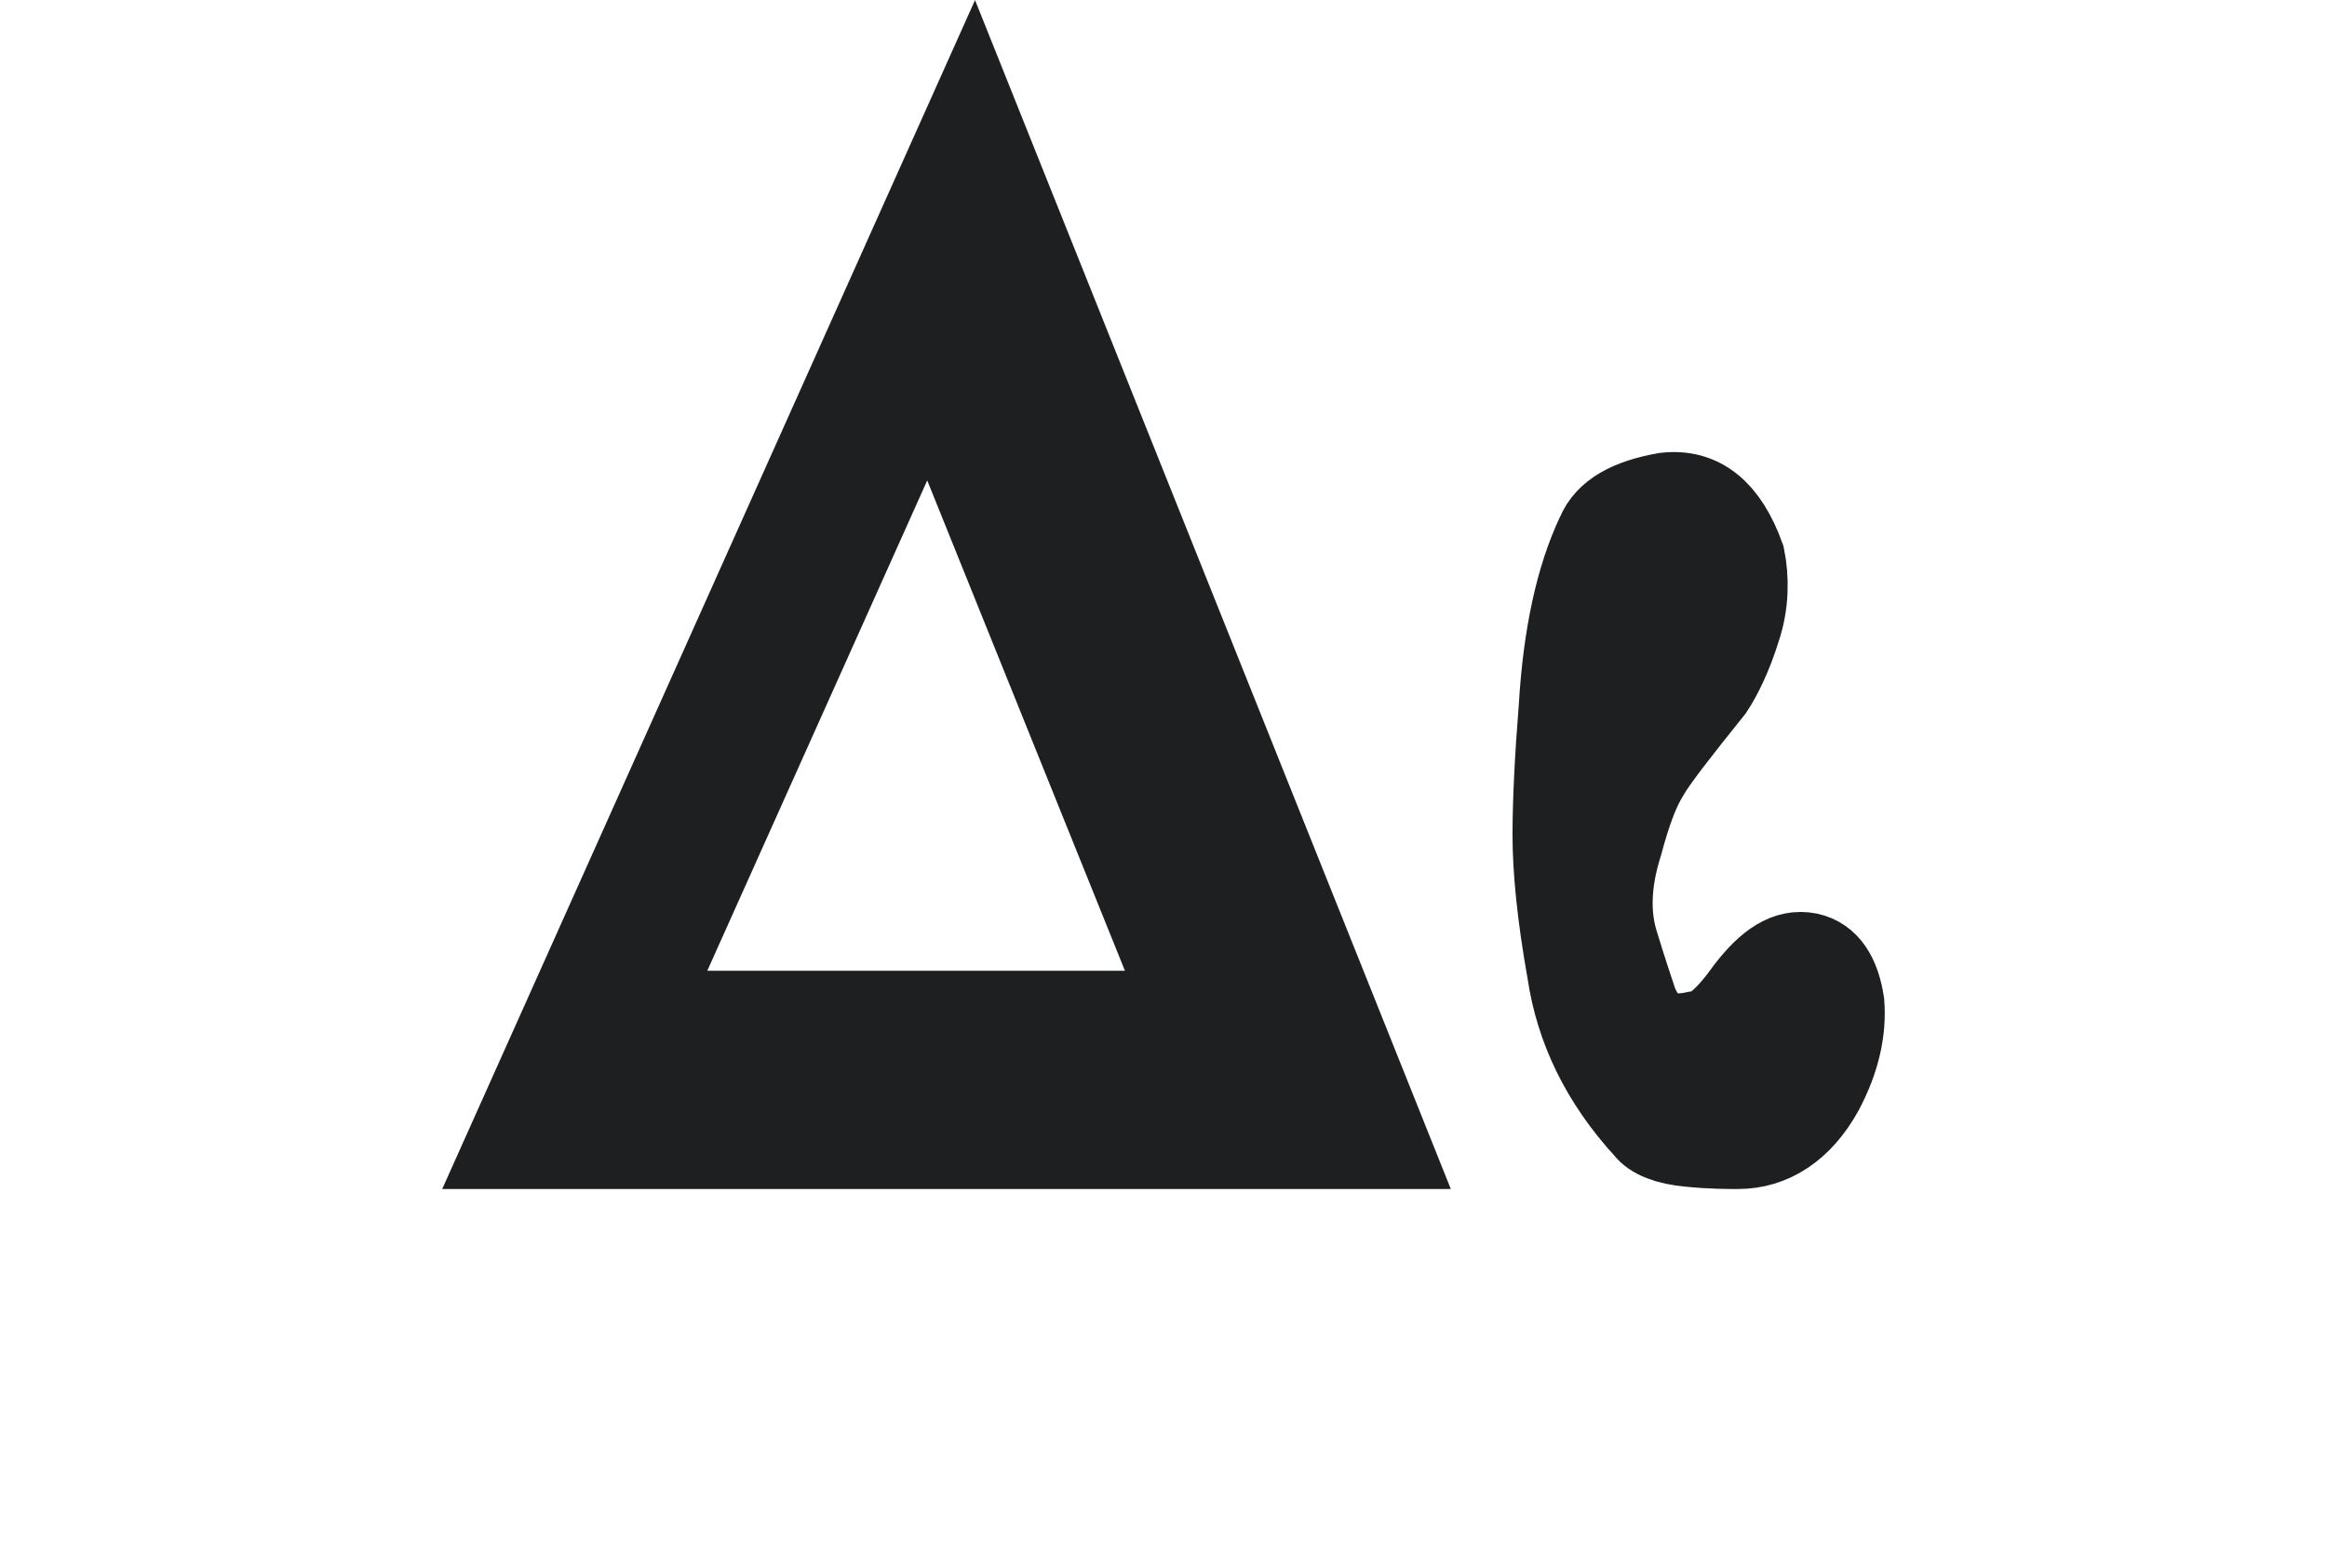
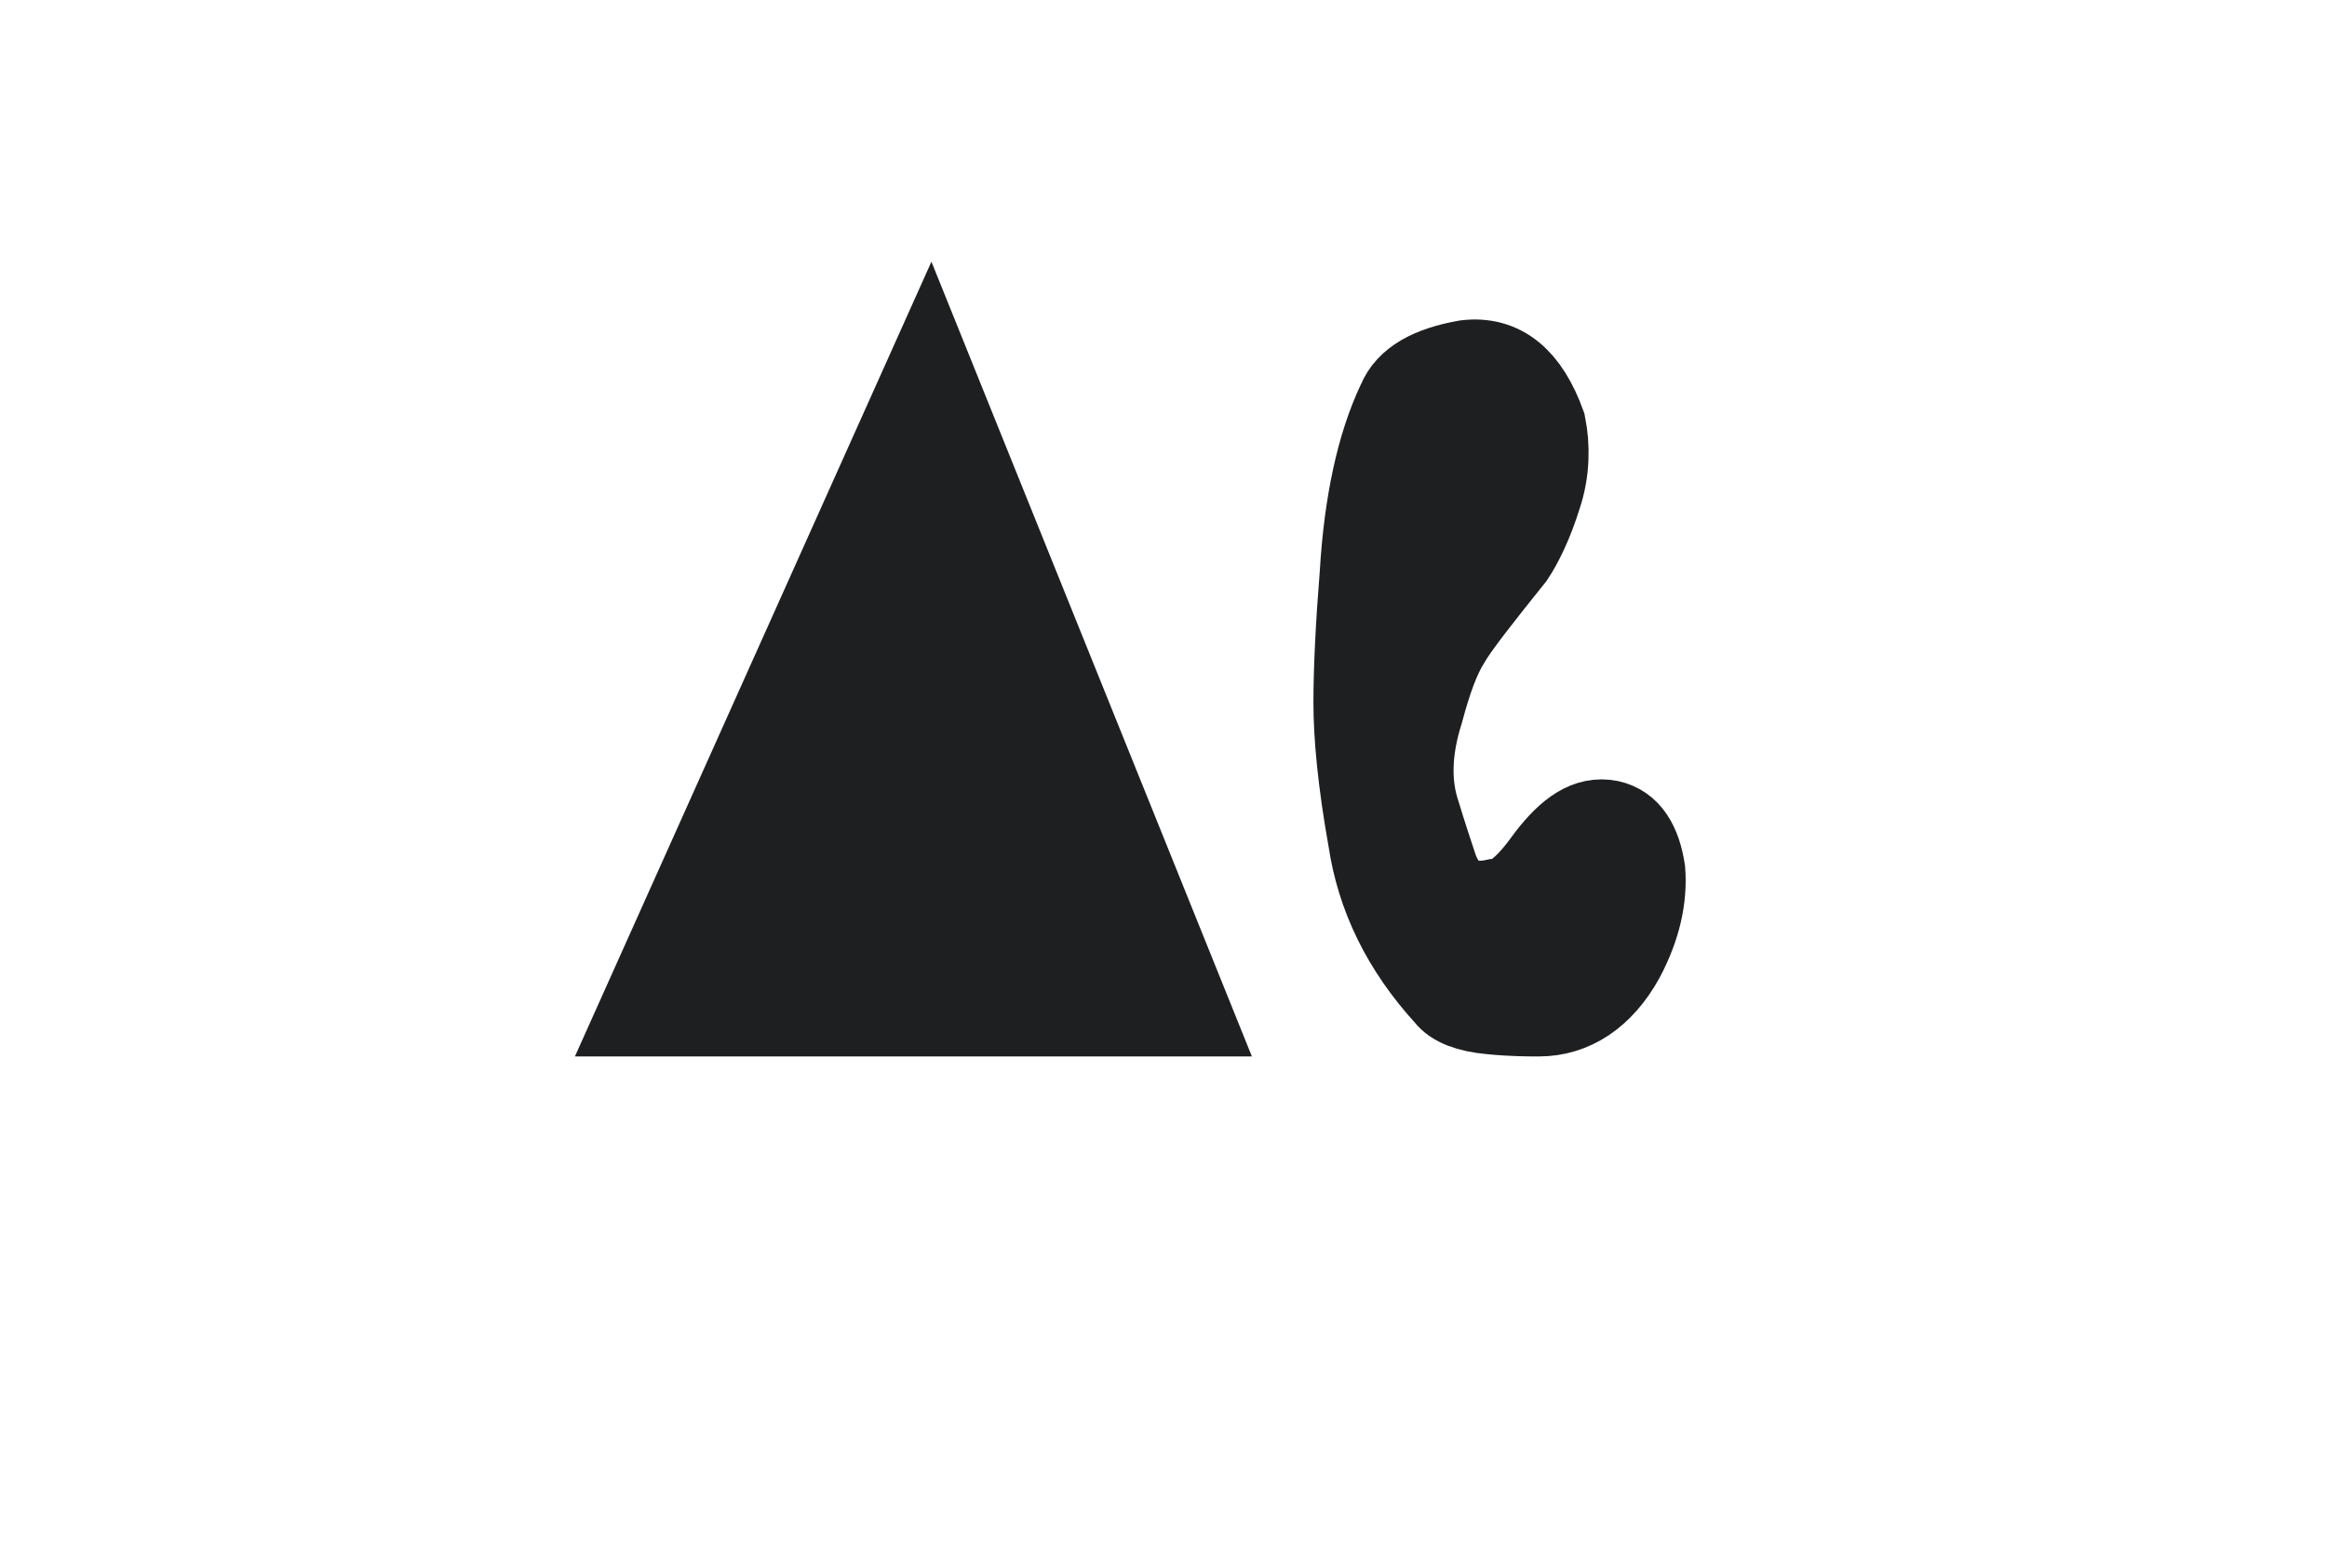
<svg xmlns="http://www.w3.org/2000/svg" width="71.829" height="48.406" viewBox="0 0 19.005 12.807" version="1.1" id="svg8">
  <defs id="defs2">
    <rect x="8.857" y="12.408" width="407.326" height="110.995" id="rect841" />
-     <rect x="6.055" y="7.082" width="187.618" height="273.248" id="rect835" />
  </defs>
  <g id="layer1">
-     <path d="m 9.706,8.28 h -4.47 l 2.354,-5.249 z M 11.332,9.363 7.945,0.897 4.152,9.363 Z m 1.727,-4.995 c -0.169,0.356 -0.271,0.83 -0.305,1.405 -0.034,0.423 -0.051,0.779 -0.051,1.05 0,0.271 0.034,0.643 0.119,1.118 0.068,0.457 0.271,0.881 0.627,1.27 0.051,0.068 0.169,0.119 0.356,0.135 0.169,0.017 0.305,0.017 0.389,0.017 0.271,0 0.508,-0.152 0.677,-0.457 0.135,-0.254 0.186,-0.491 0.169,-0.711 -0.034,-0.22 -0.119,-0.356 -0.271,-0.389 -0.169,-0.034 -0.322,0.068 -0.491,0.288 -0.169,0.237 -0.305,0.356 -0.44,0.356 -0.237,0.051 -0.406,-0.034 -0.491,-0.271 -0.034,-0.102 -0.085,-0.254 -0.152,-0.474 -0.068,-0.22 -0.068,-0.491 0.034,-0.813 0.068,-0.254 0.135,-0.44 0.22,-0.576 0.068,-0.119 0.254,-0.356 0.525,-0.694 0.068,-0.102 0.152,-0.271 0.22,-0.491 0.068,-0.203 0.068,-0.406 0.034,-0.576 -0.135,-0.373 -0.339,-0.542 -0.627,-0.508 -0.288,0.051 -0.474,0.152 -0.542,0.322 z" id="path855-9" style="font-size:16.933px;line-height:1.25;font-family:Neanes;-inkscape-font-specification:Neanes;white-space:pre;shape-inside:url(#rect841);fill:#1d1f21;fill-opacity:1;stroke:#1d1f21;stroke-width:0.7;stroke-miterlimit:4;stroke-dasharray:none;stroke-opacity:1" />
+     <path d="m 9.706,8.28 h -4.47 l 2.354,-5.249 z Z m 1.727,-4.995 c -0.169,0.356 -0.271,0.83 -0.305,1.405 -0.034,0.423 -0.051,0.779 -0.051,1.05 0,0.271 0.034,0.643 0.119,1.118 0.068,0.457 0.271,0.881 0.627,1.27 0.051,0.068 0.169,0.119 0.356,0.135 0.169,0.017 0.305,0.017 0.389,0.017 0.271,0 0.508,-0.152 0.677,-0.457 0.135,-0.254 0.186,-0.491 0.169,-0.711 -0.034,-0.22 -0.119,-0.356 -0.271,-0.389 -0.169,-0.034 -0.322,0.068 -0.491,0.288 -0.169,0.237 -0.305,0.356 -0.44,0.356 -0.237,0.051 -0.406,-0.034 -0.491,-0.271 -0.034,-0.102 -0.085,-0.254 -0.152,-0.474 -0.068,-0.22 -0.068,-0.491 0.034,-0.813 0.068,-0.254 0.135,-0.44 0.22,-0.576 0.068,-0.119 0.254,-0.356 0.525,-0.694 0.068,-0.102 0.152,-0.271 0.22,-0.491 0.068,-0.203 0.068,-0.406 0.034,-0.576 -0.135,-0.373 -0.339,-0.542 -0.627,-0.508 -0.288,0.051 -0.474,0.152 -0.542,0.322 z" id="path855-9" style="font-size:16.933px;line-height:1.25;font-family:Neanes;-inkscape-font-specification:Neanes;white-space:pre;shape-inside:url(#rect841);fill:#1d1f21;fill-opacity:1;stroke:#1d1f21;stroke-width:0.7;stroke-miterlimit:4;stroke-dasharray:none;stroke-opacity:1" />
  </g>
</svg>